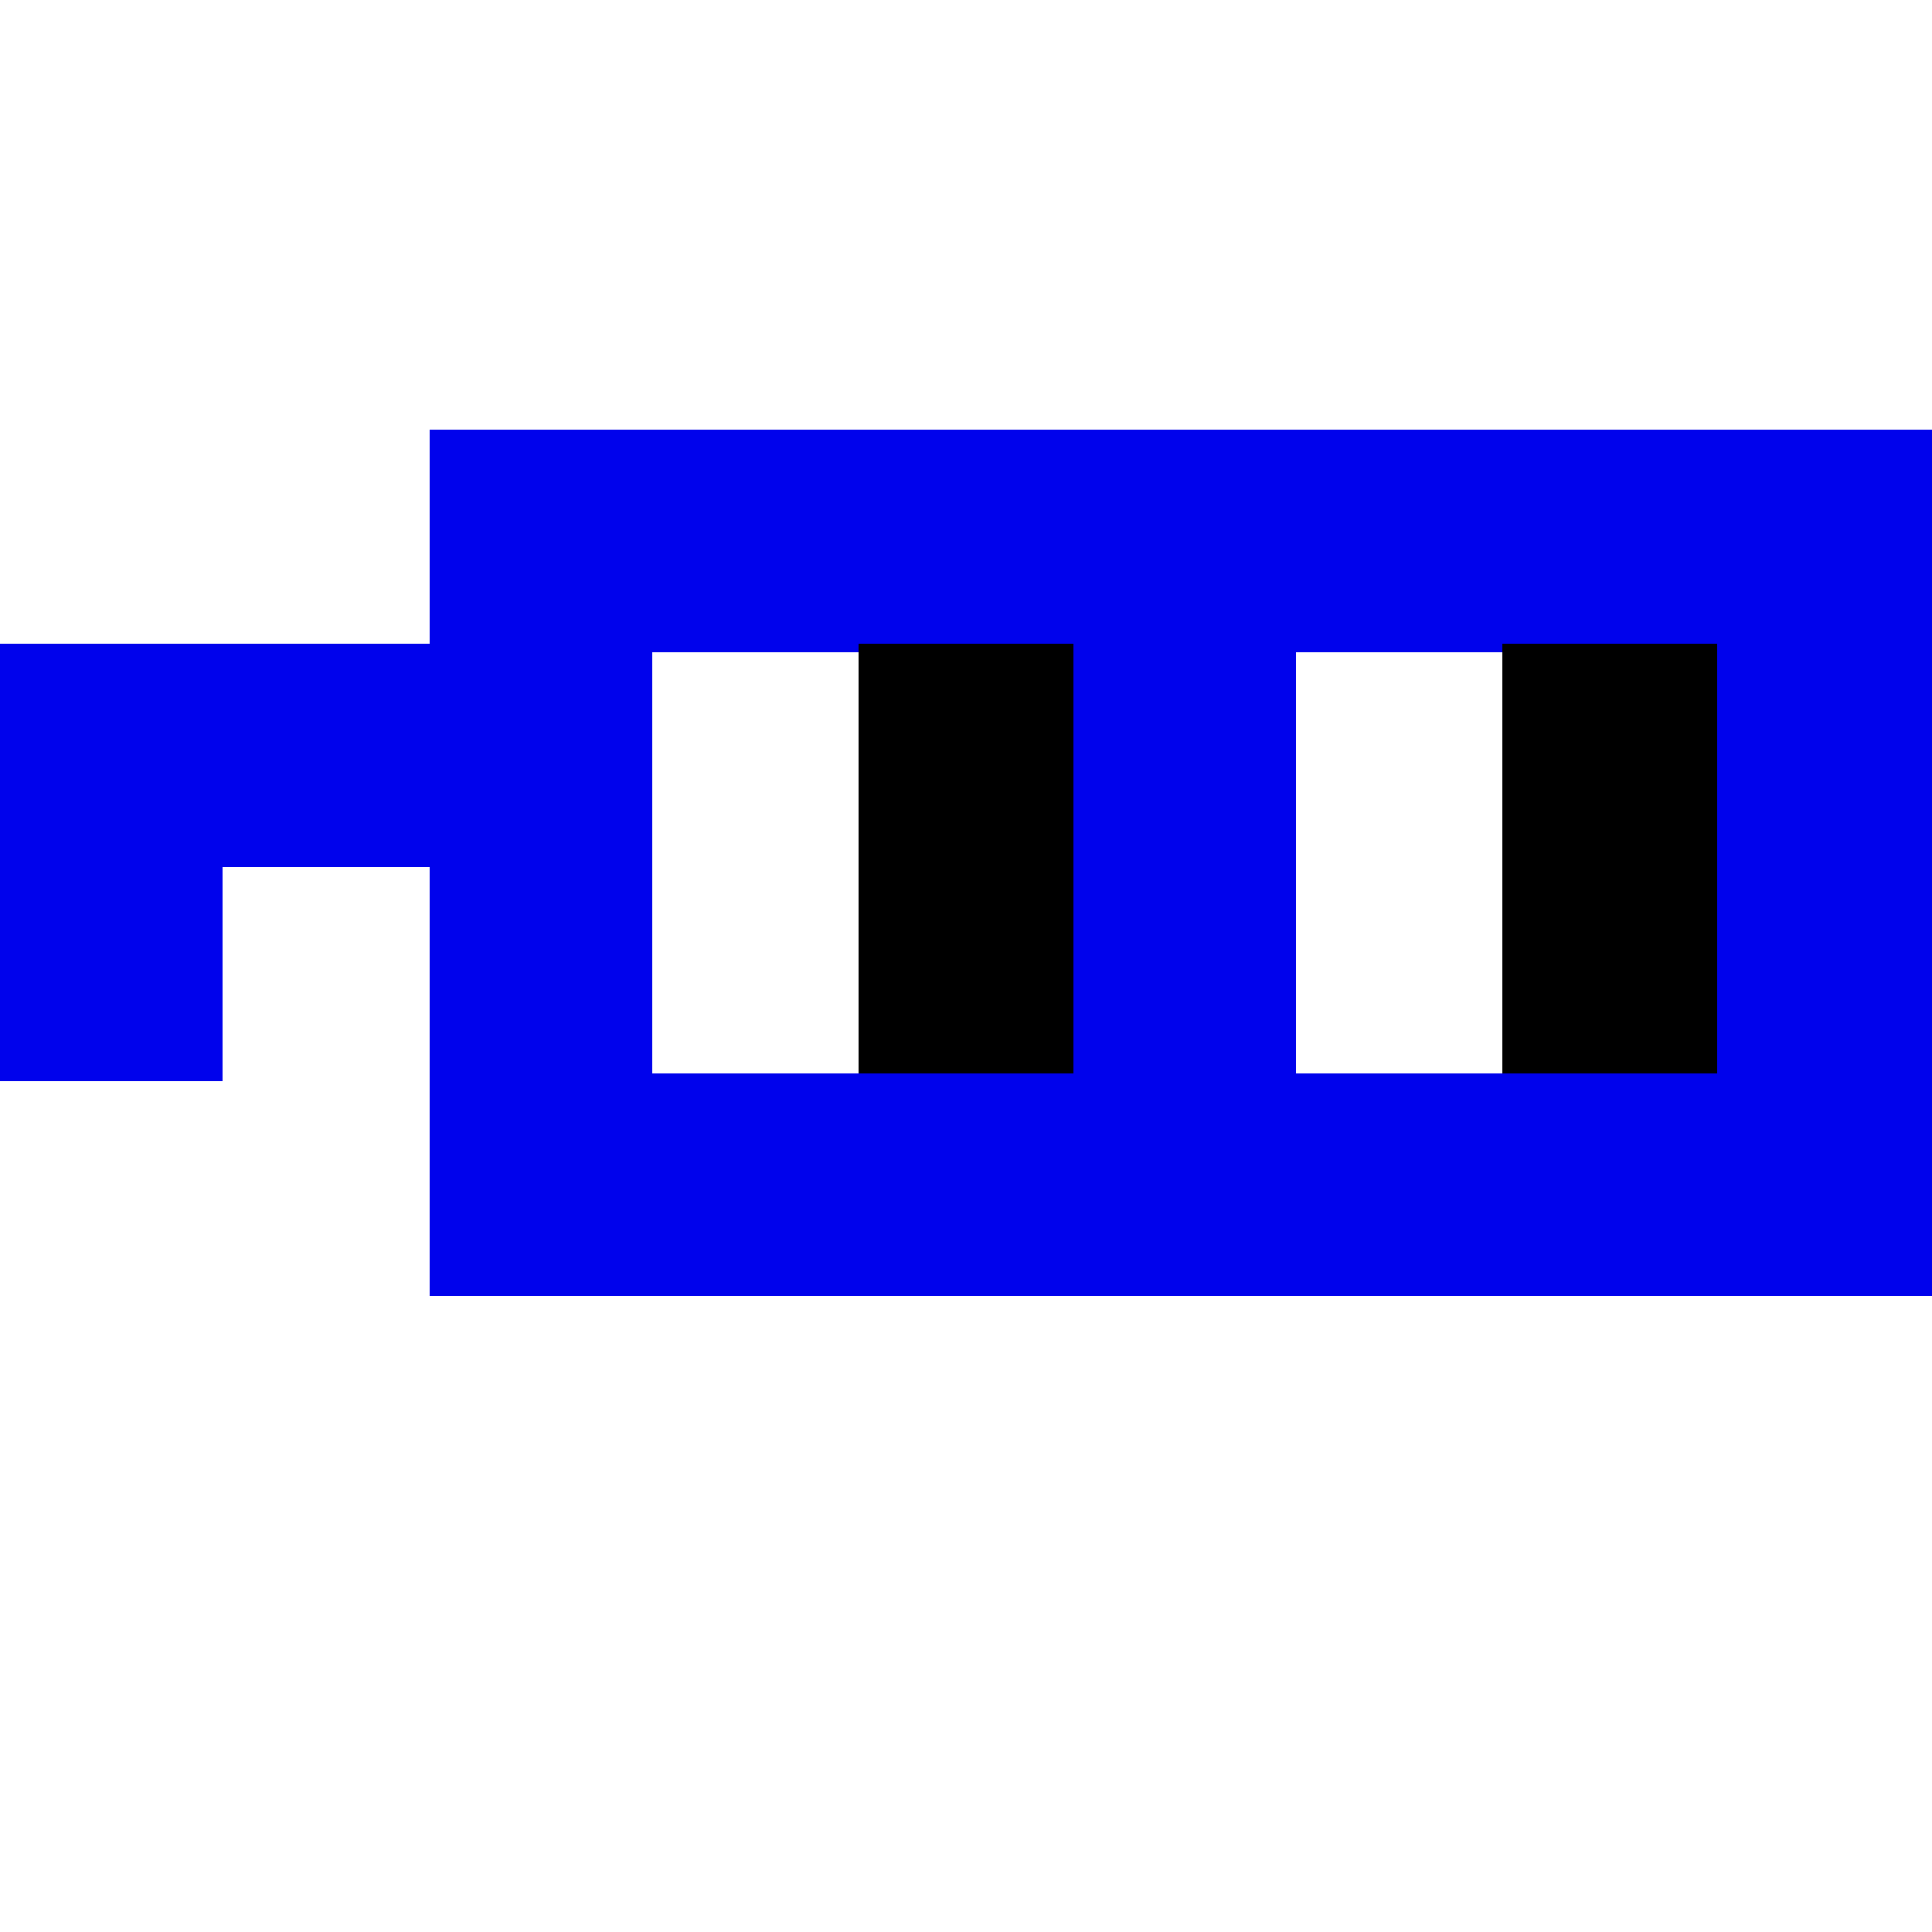
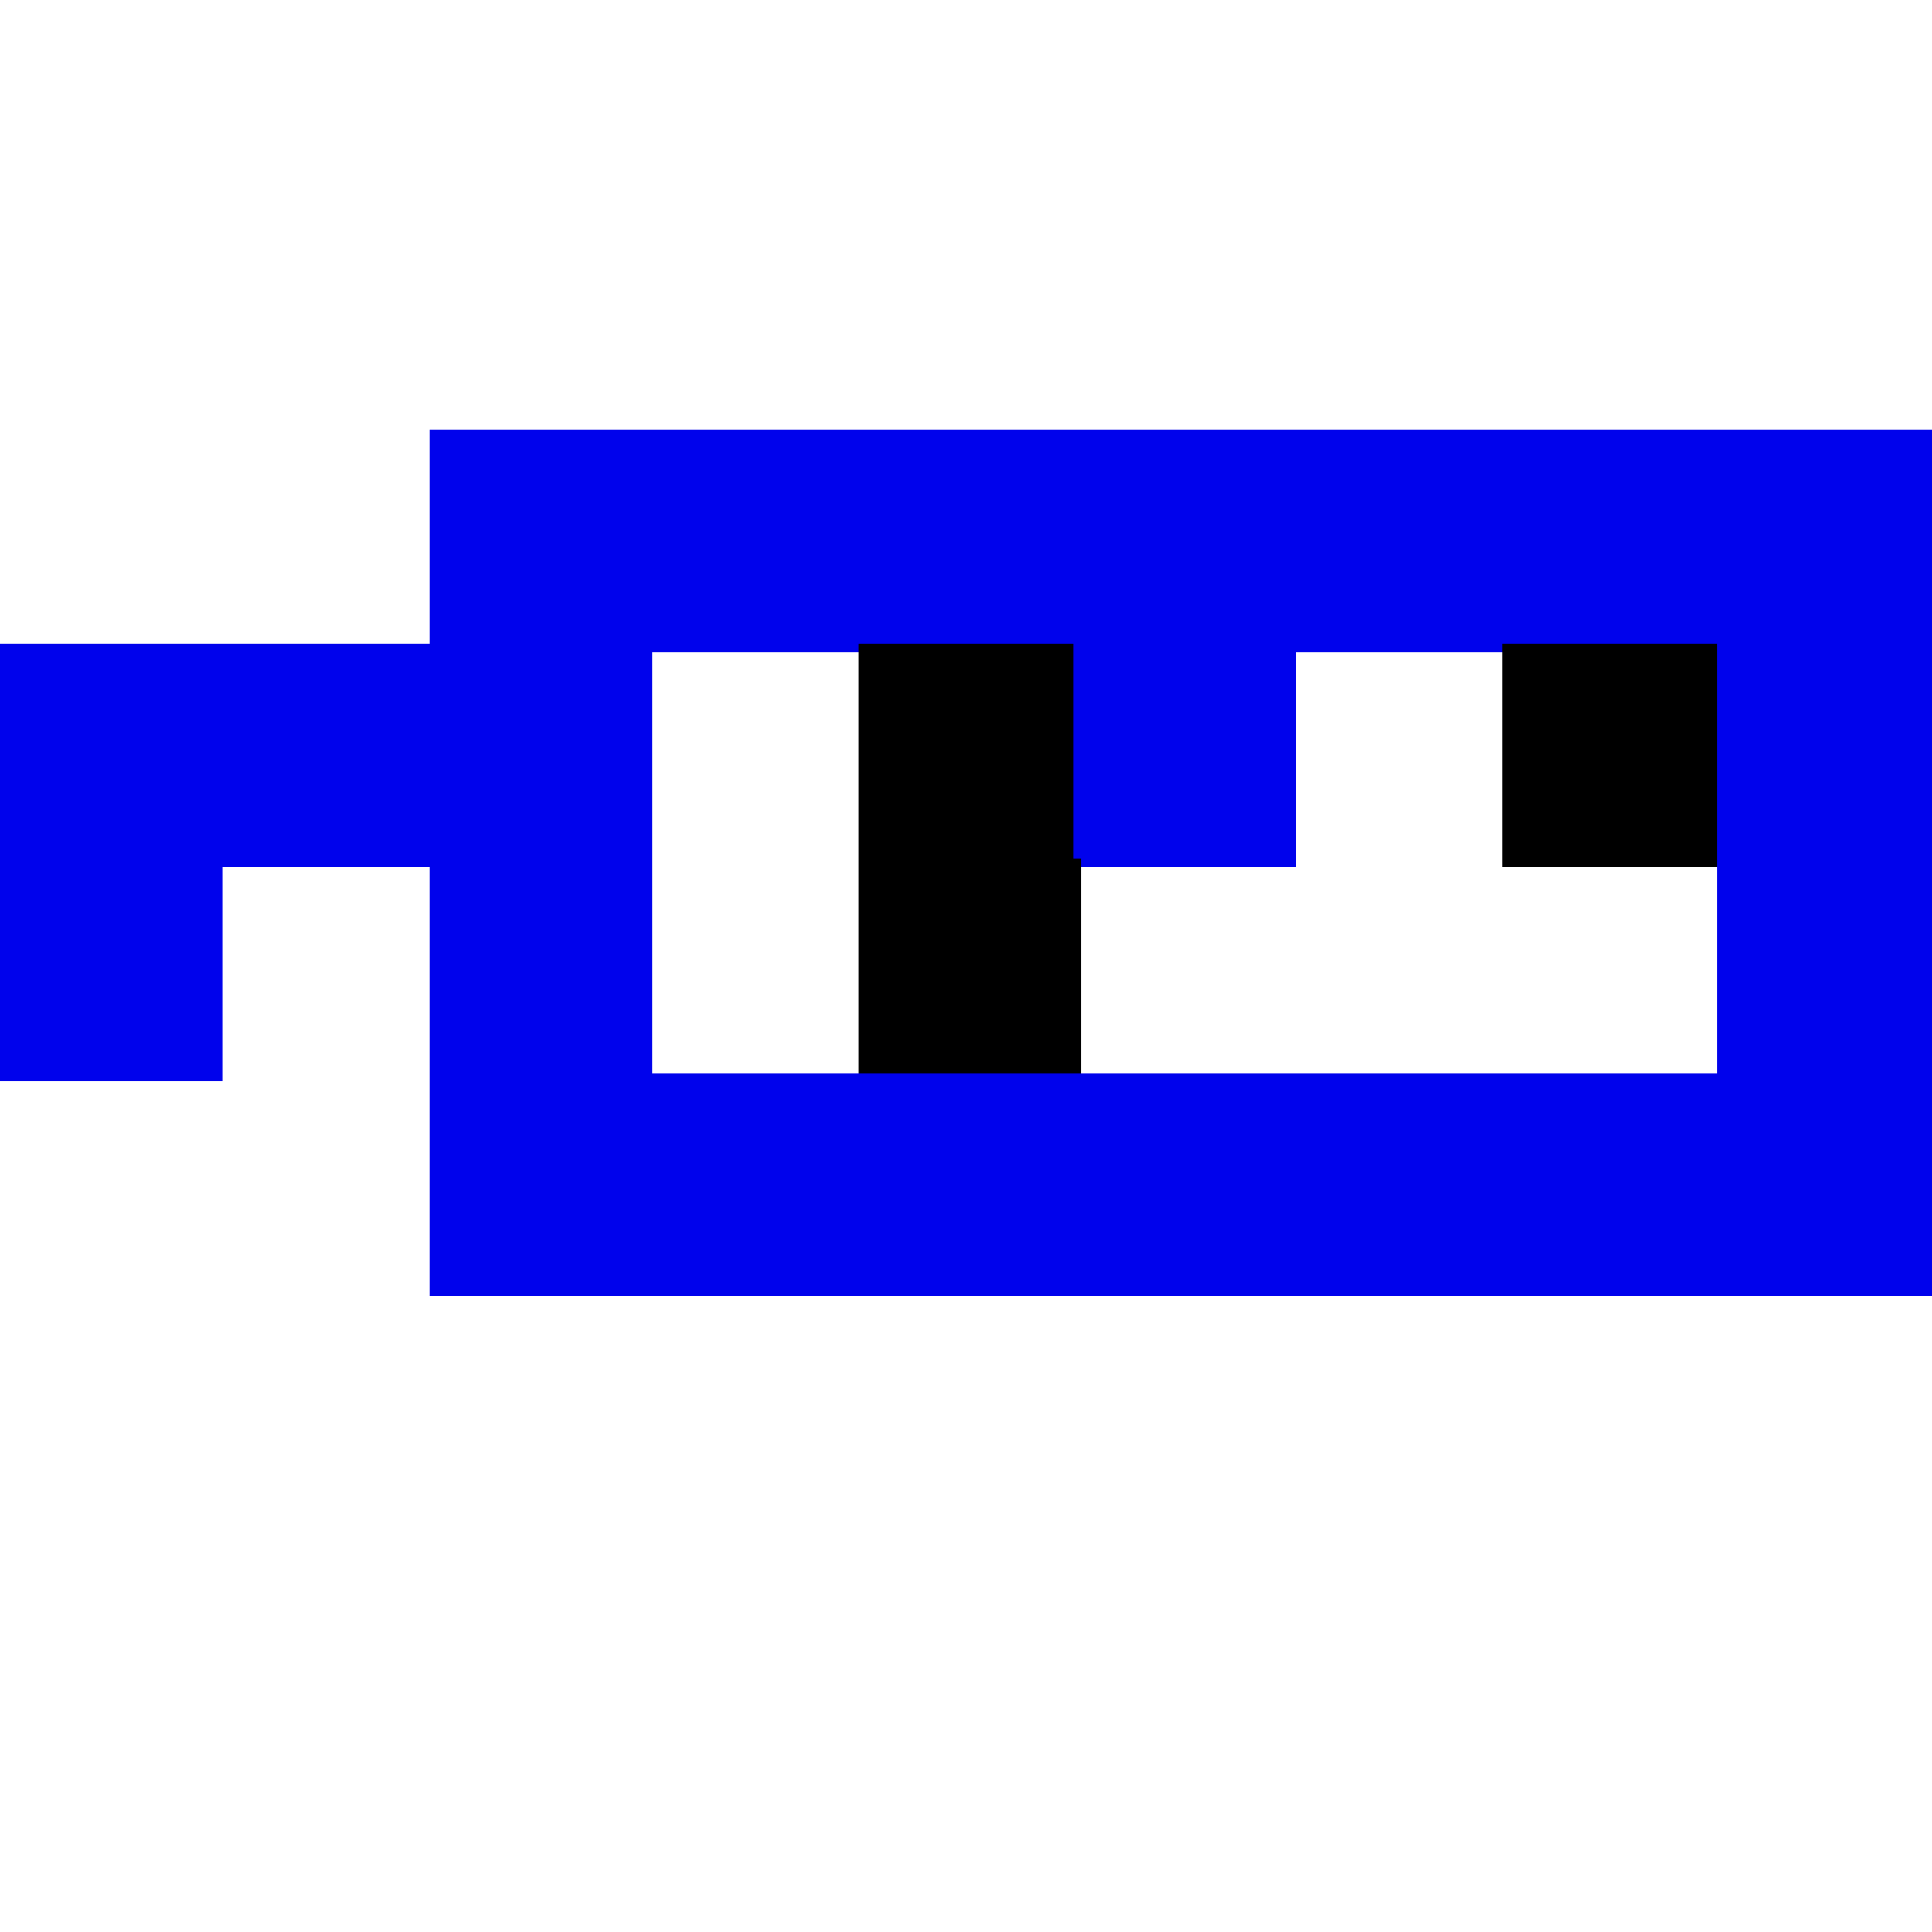
<svg xmlns="http://www.w3.org/2000/svg" width="72" height="72" shape-rendering="crispEdges">
  <rect x="16" y="16" width="8.3" height="8.3" fill="rgb(0,2,236)" stroke="none" />
  <rect x="24" y="16" width="8.3" height="8.3" fill="rgb(0,2,236)" stroke="none" />
  <rect x="32" y="16" width="8.3" height="8.3" fill="rgb(0,2,236)" stroke="none" />
  <rect x="40" y="16" width="8.3" height="8.3" fill="rgb(0,2,236)" stroke="none" />
  <rect x="48" y="16" width="8.3" height="8.3" fill="rgb(0,2,236)" stroke="none" />
  <rect x="56" y="16" width="8.3" height="8.3" fill="rgb(0,2,236)" stroke="none" />
  <rect x="64" y="16" width="8.3" height="8.3" fill="rgb(0,2,236)" stroke="none" />
  <rect x="0" y="24" width="8.3" height="8.3" fill="rgb(0,2,236)" stroke="none" />
  <rect x="8" y="24" width="8.3" height="8.3" fill="rgb(0,2,236)" stroke="none" />
  <rect x="16" y="24" width="8.3" height="8.3" fill="rgb(0,2,236)" stroke="none" />
  <rect x="32" y="24" width="8.3" height="8.3" fill="rgb(0,0,0)" stroke="none" />
  <rect x="40" y="24" width="8.3" height="8.3" fill="rgb(0,2,236)" stroke="none" />
  <rect x="56" y="24" width="8.3" height="8.3" fill="rgb(0,0,0)" stroke="none" />
  <rect x="64" y="24" width="8.3" height="8.3" fill="rgb(0,2,236)" stroke="none" />
  <rect x="0" y="32" width="8.3" height="8.3" fill="rgb(0,2,236)" stroke="none" />
  <rect x="16" y="32" width="8.3" height="8.3" fill="rgb(0,2,236)" stroke="none" />
  <rect x="32" y="32" width="8.3" height="8.3" fill="rgb(0,0,0)" stroke="none" />
-   <rect x="40" y="32" width="8.3" height="8.3" fill="rgb(0,2,236)" stroke="none" />
-   <rect x="56" y="32" width="8.3" height="8.3" fill="rgb(0,0,0)" stroke="none" />
  <rect x="64" y="32" width="8.3" height="8.3" fill="rgb(0,2,236)" stroke="none" />
  <rect x="16" y="40" width="8.3" height="8.3" fill="rgb(0,2,236)" stroke="none" />
  <rect x="24" y="40" width="8.3" height="8.3" fill="rgb(0,2,236)" stroke="none" />
  <rect x="32" y="40" width="8.3" height="8.3" fill="rgb(0,2,236)" stroke="none" />
  <rect x="40" y="40" width="8.3" height="8.3" fill="rgb(0,2,236)" stroke="none" />
  <rect x="48" y="40" width="8.3" height="8.3" fill="rgb(0,2,236)" stroke="none" />
  <rect x="56" y="40" width="8.3" height="8.3" fill="rgb(0,2,236)" stroke="none" />
  <rect x="64" y="40" width="8.3" height="8.3" fill="rgb(0,2,236)" stroke="none" />
</svg>